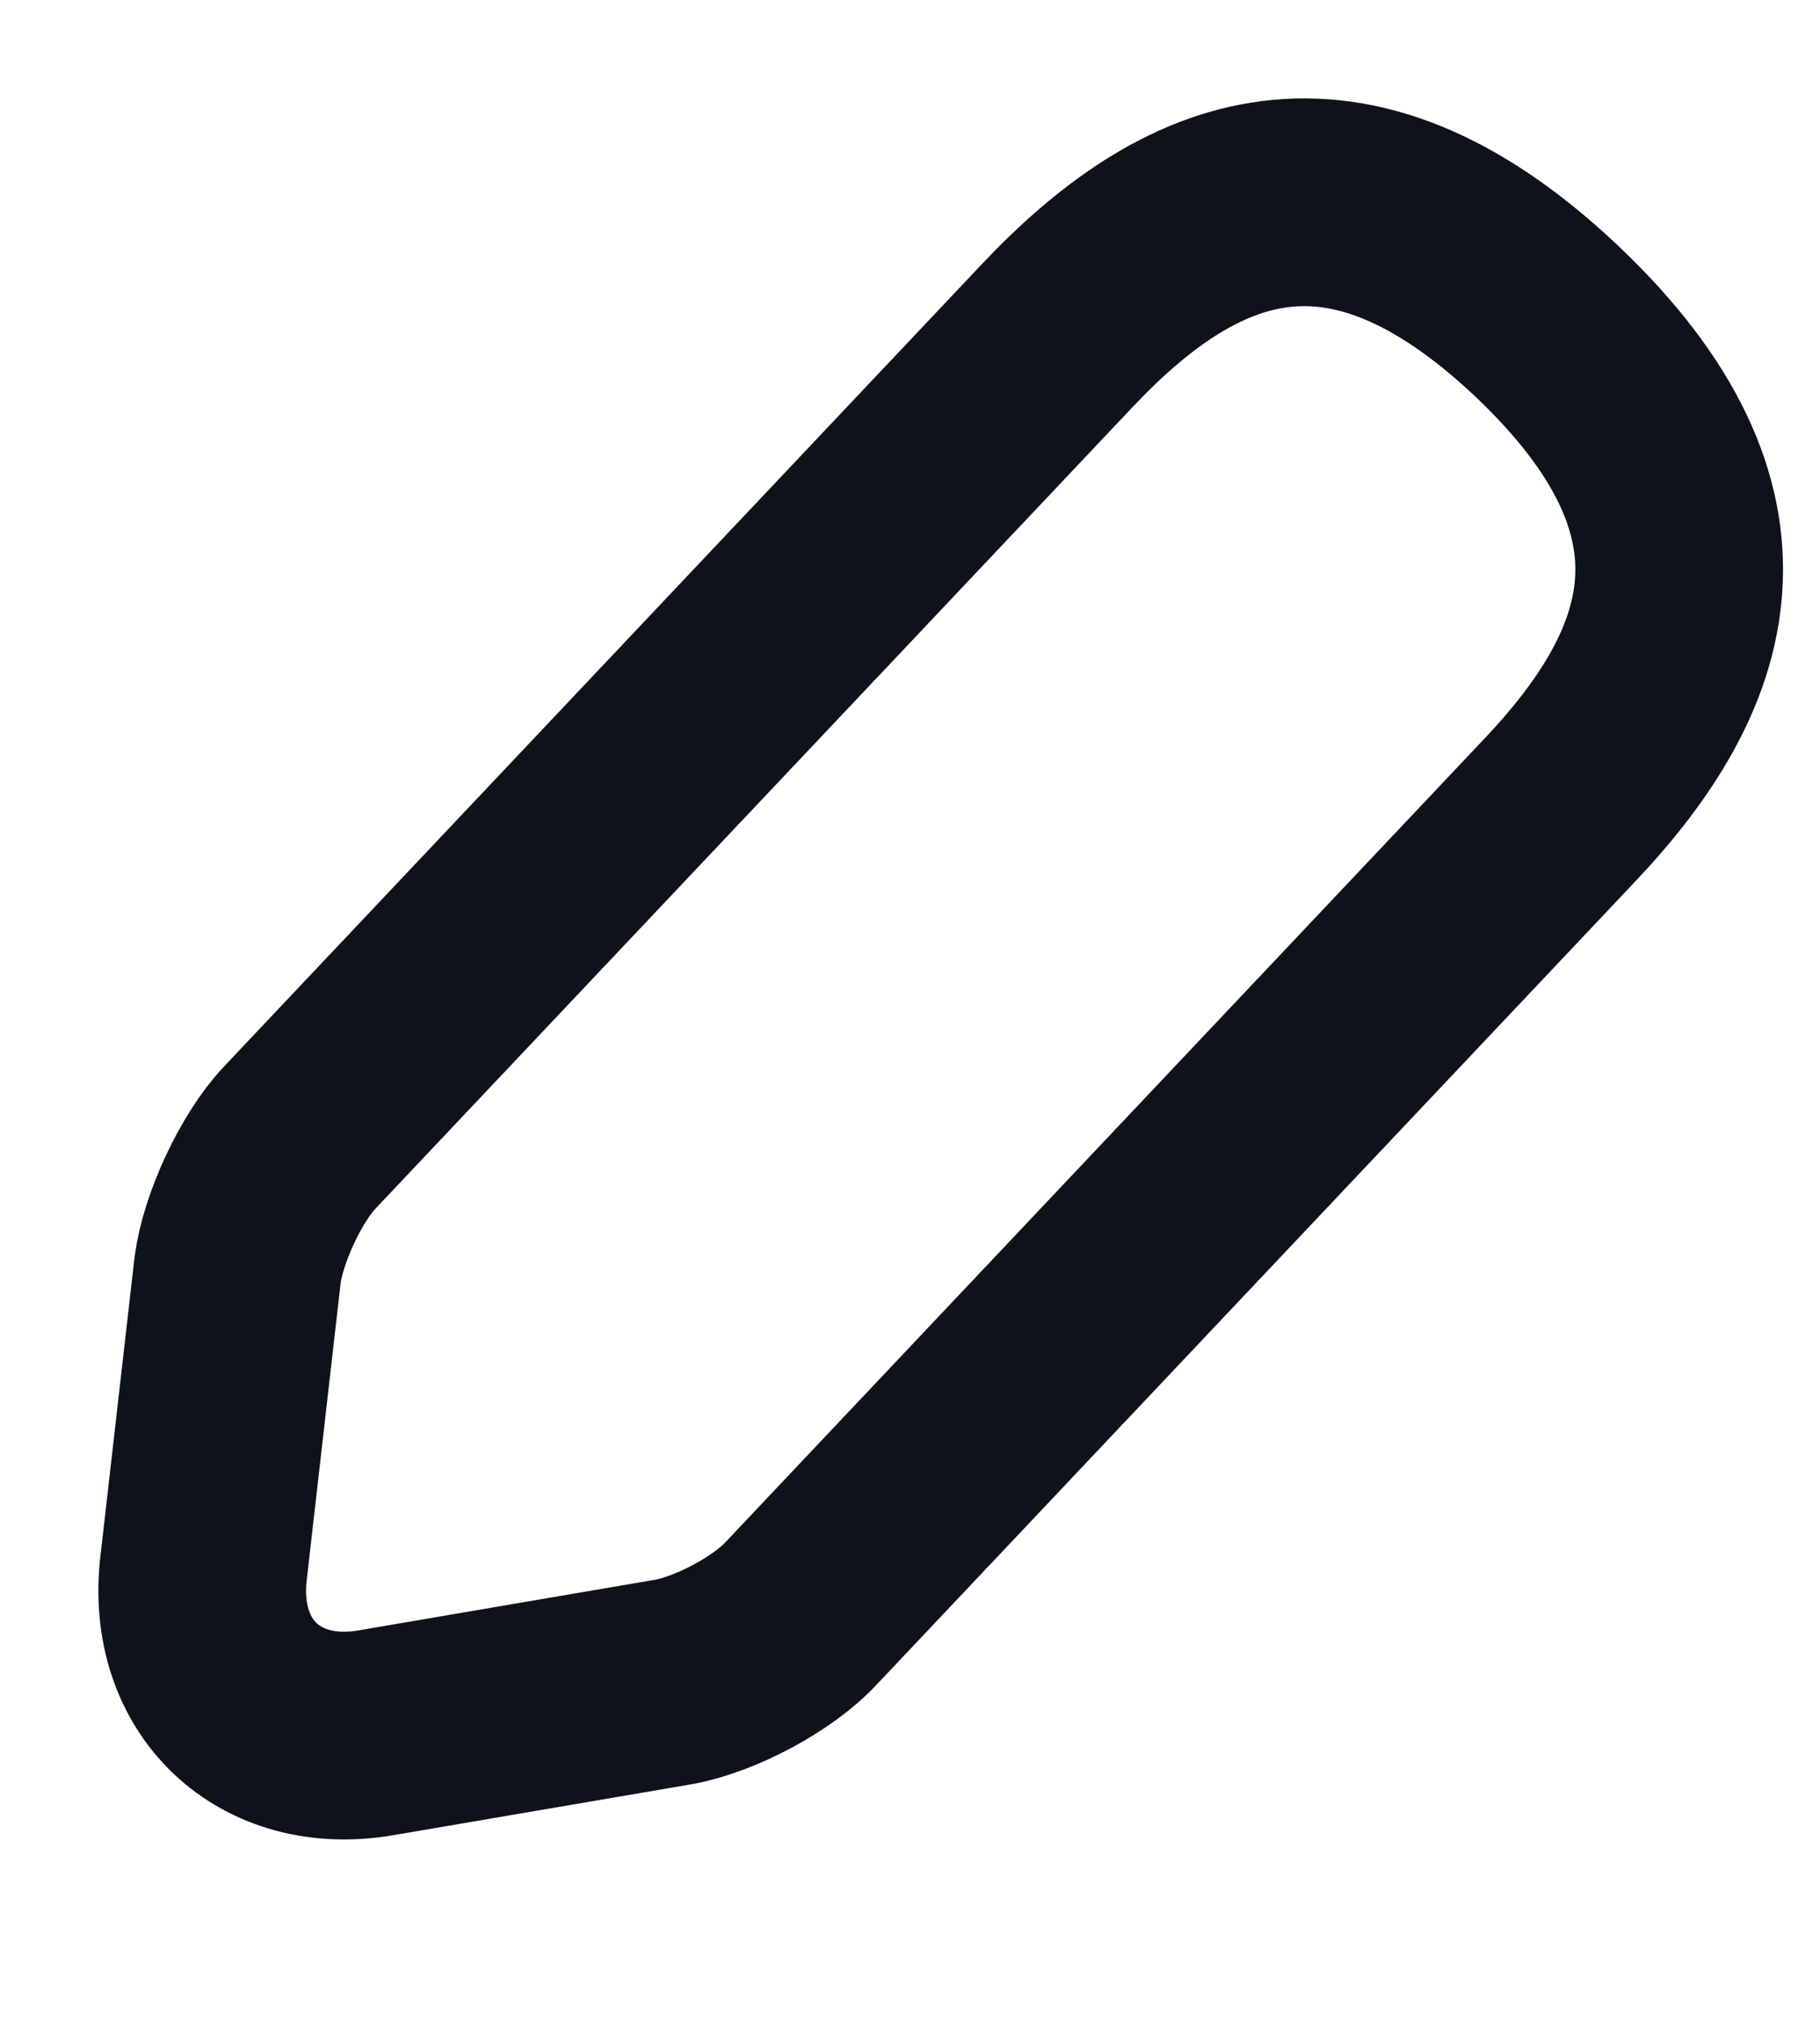
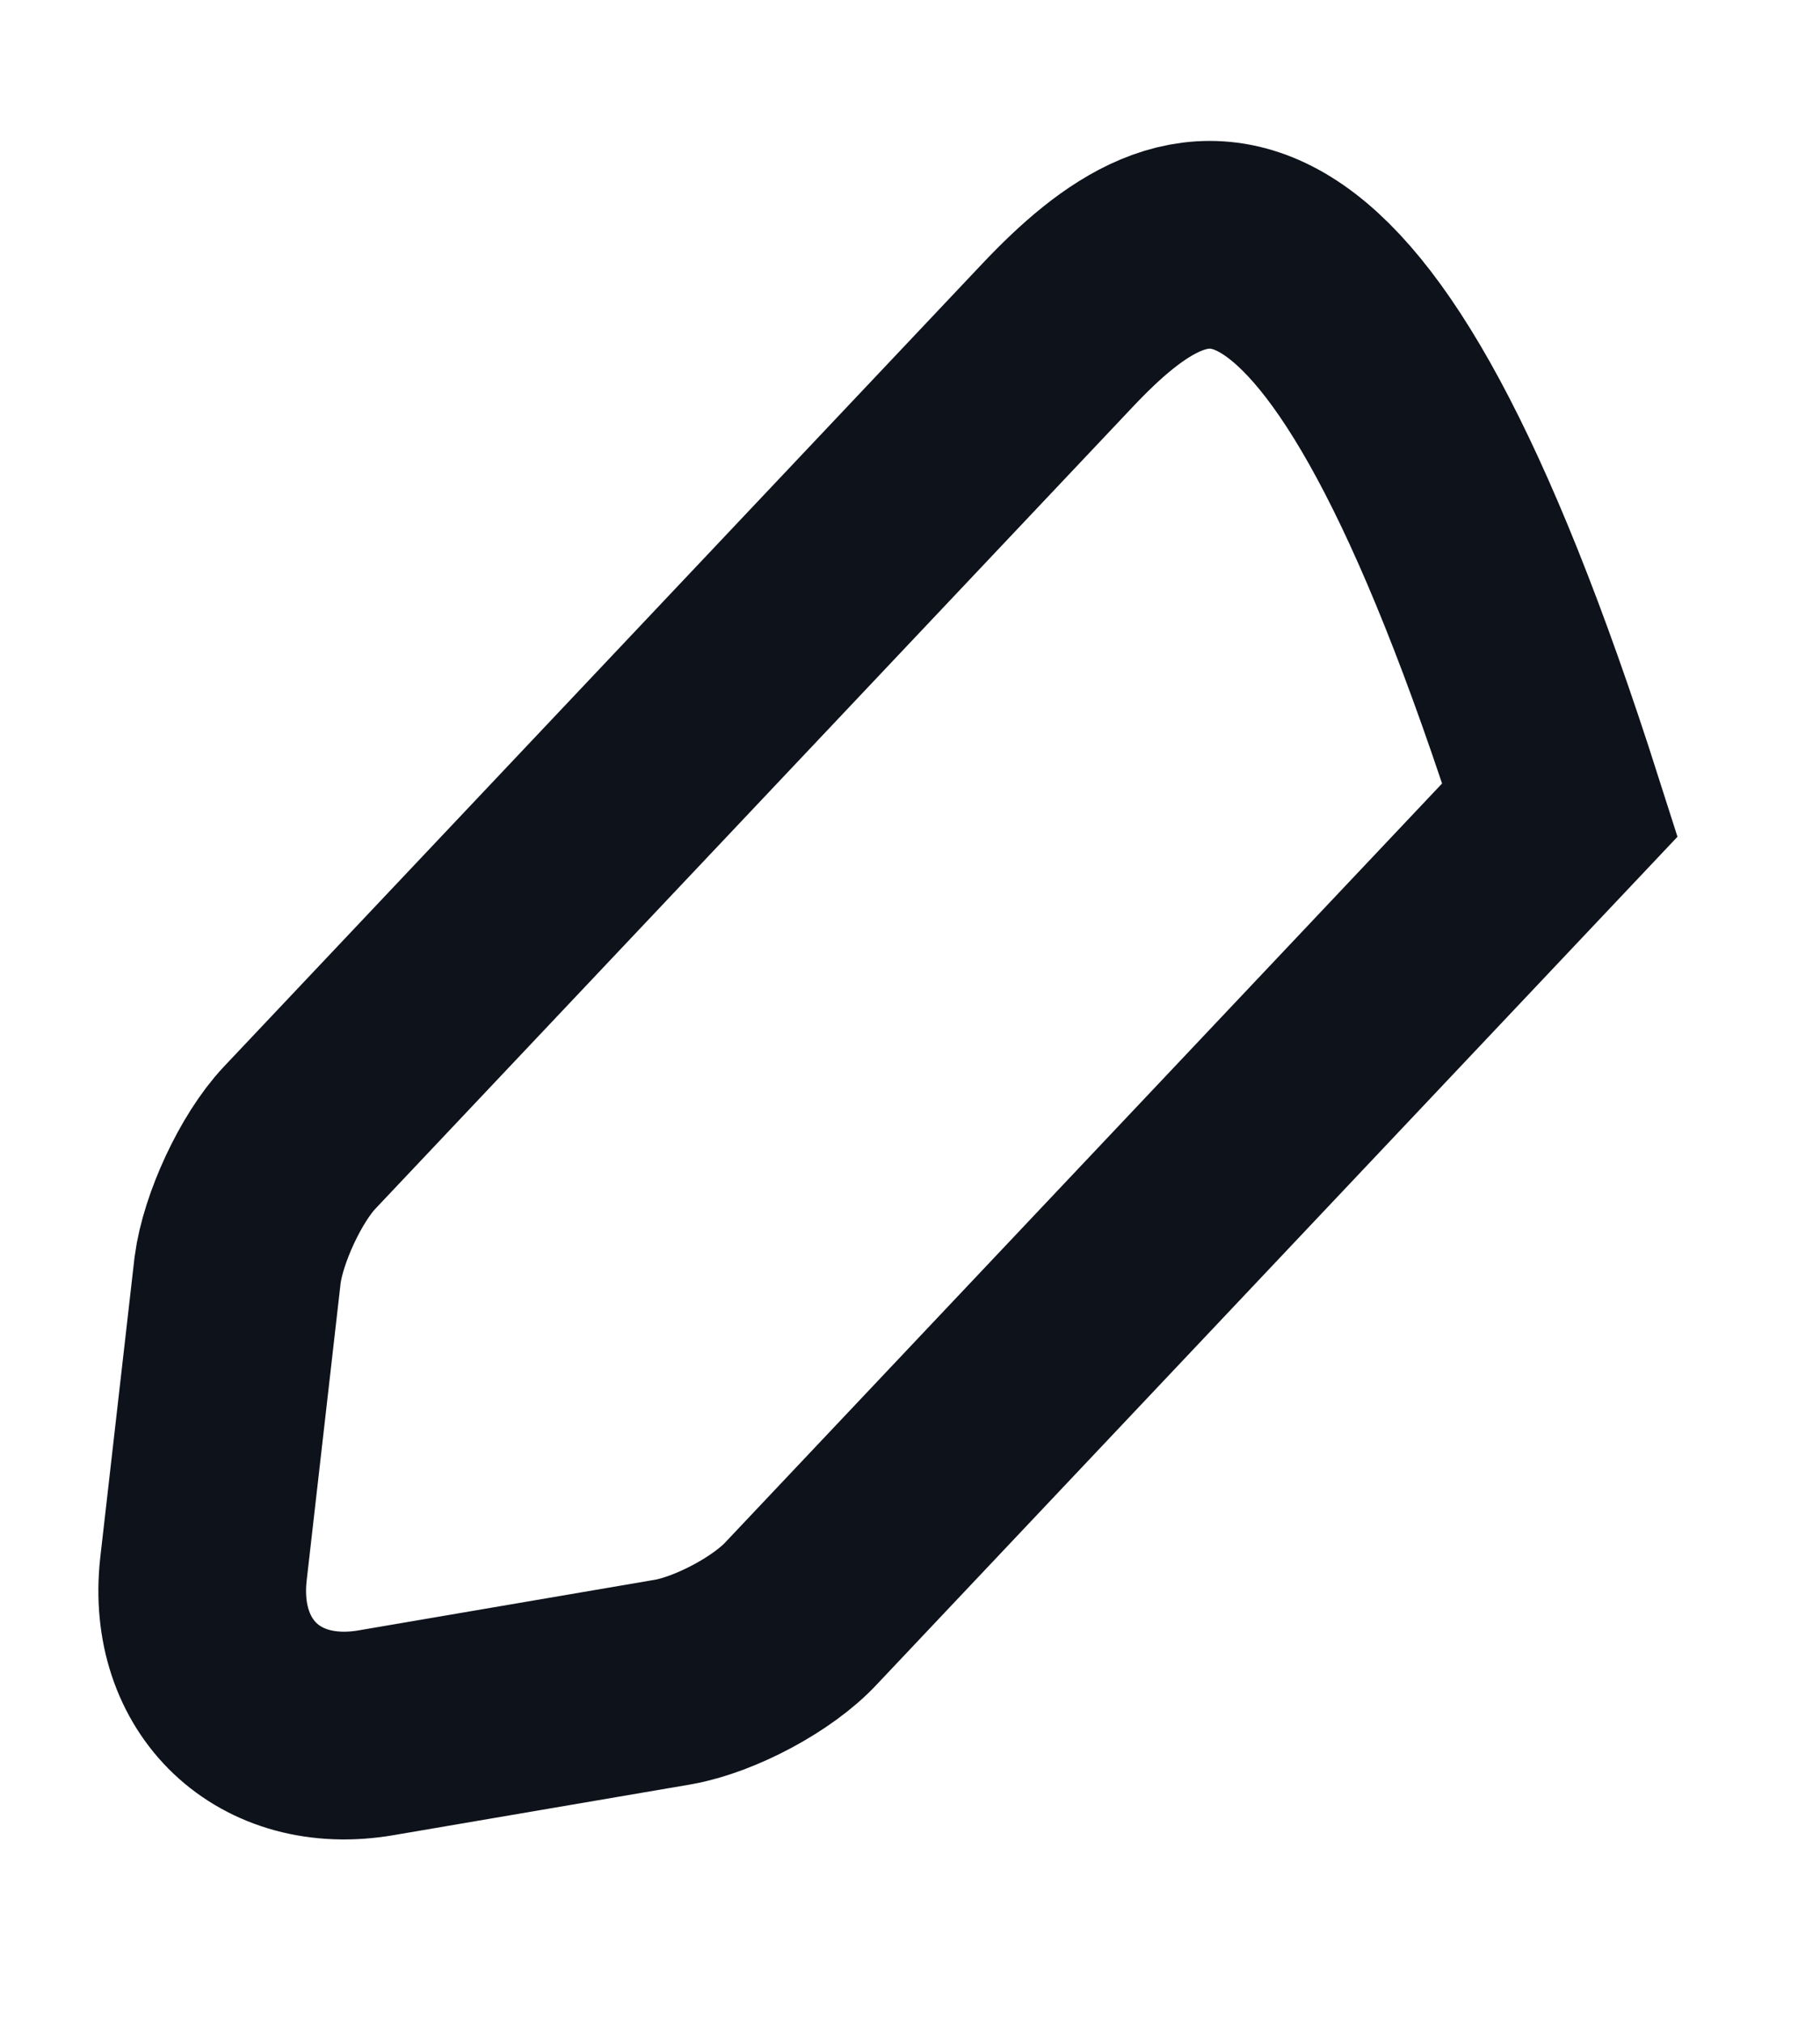
<svg xmlns="http://www.w3.org/2000/svg" fill="none" height="100%" overflow="visible" preserveAspectRatio="none" style="display: block;" viewBox="0 0 9 10" width="100%">
-   <path d="M5.23 1.657L1.481 5.625C1.339 5.776 1.202 6.073 1.175 6.278L1.006 7.758C0.947 8.292 1.33 8.657 1.86 8.566L3.33 8.315C3.536 8.278 3.823 8.127 3.965 7.972L7.714 4.004C8.362 3.319 8.654 2.538 7.645 1.584C6.641 0.639 5.878 0.972 5.23 1.657Z" id="Vector" stroke="#0E121B" stroke-linecap="round" stroke-width="1.027" />
+   <path d="M5.23 1.657L1.481 5.625C1.339 5.776 1.202 6.073 1.175 6.278L1.006 7.758C0.947 8.292 1.33 8.657 1.86 8.566L3.33 8.315C3.536 8.278 3.823 8.127 3.965 7.972L7.714 4.004C6.641 0.639 5.878 0.972 5.23 1.657Z" id="Vector" stroke="#0E121B" stroke-linecap="round" stroke-width="1.027" />
</svg>